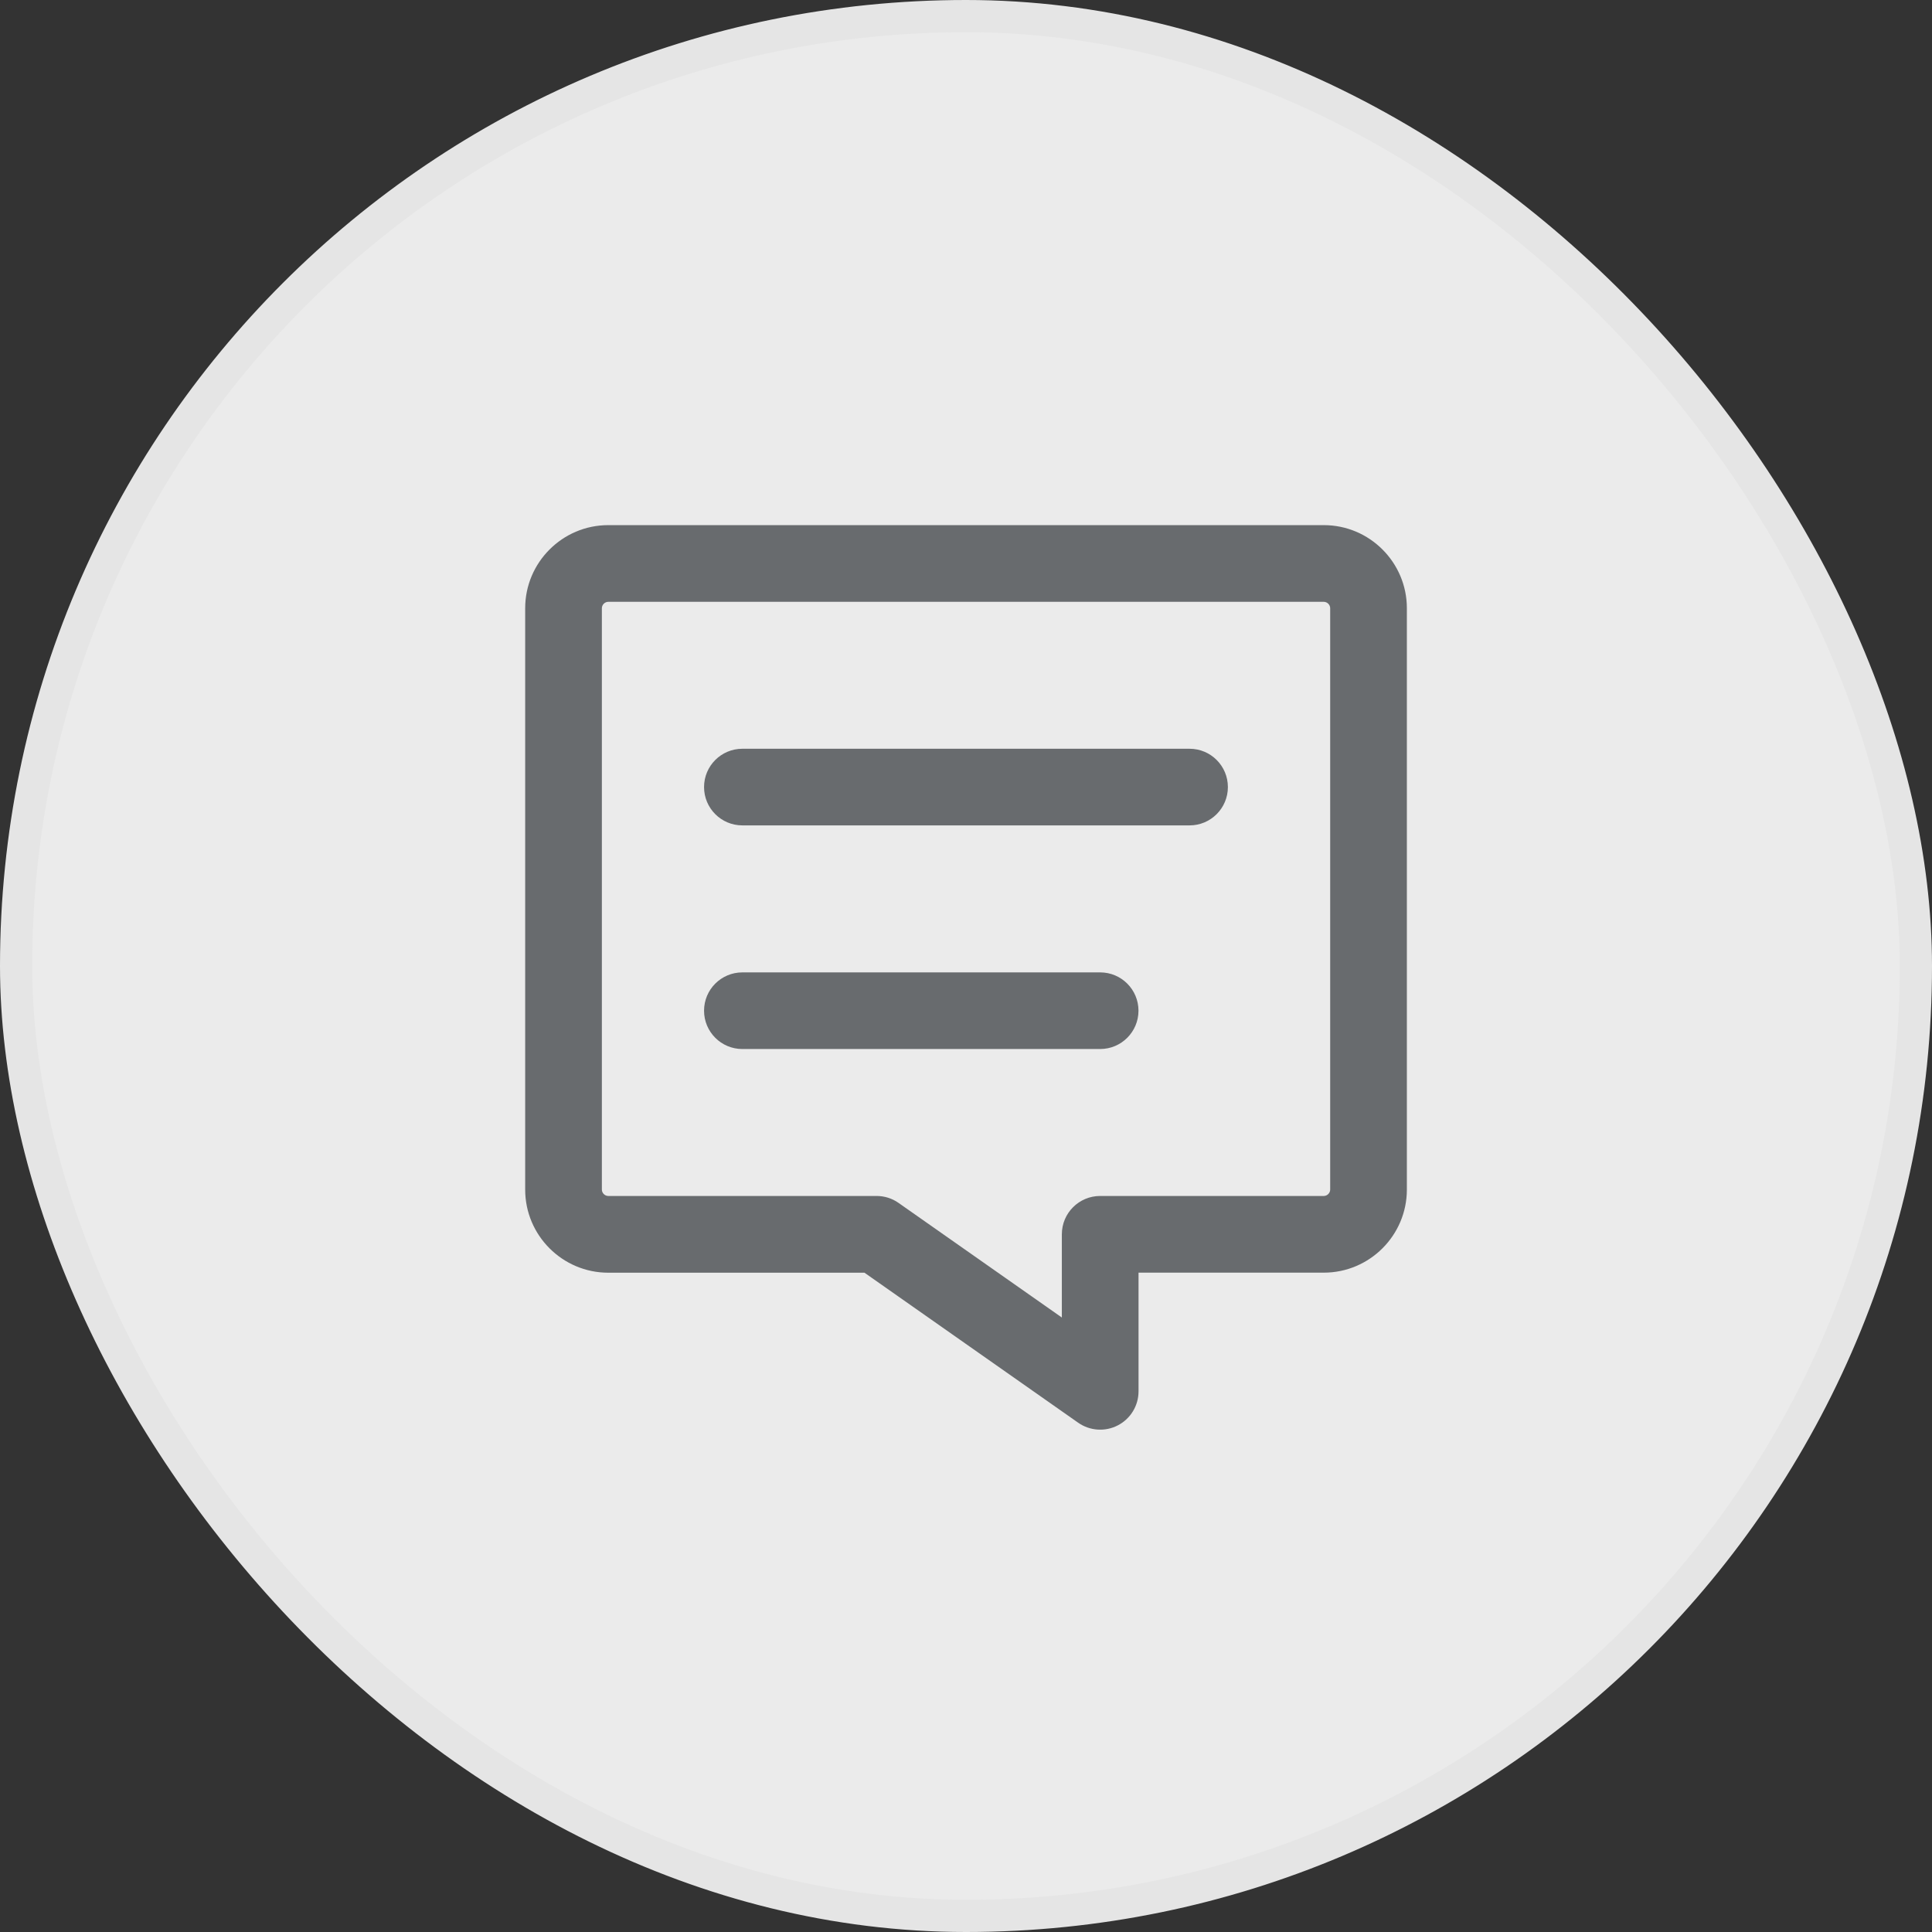
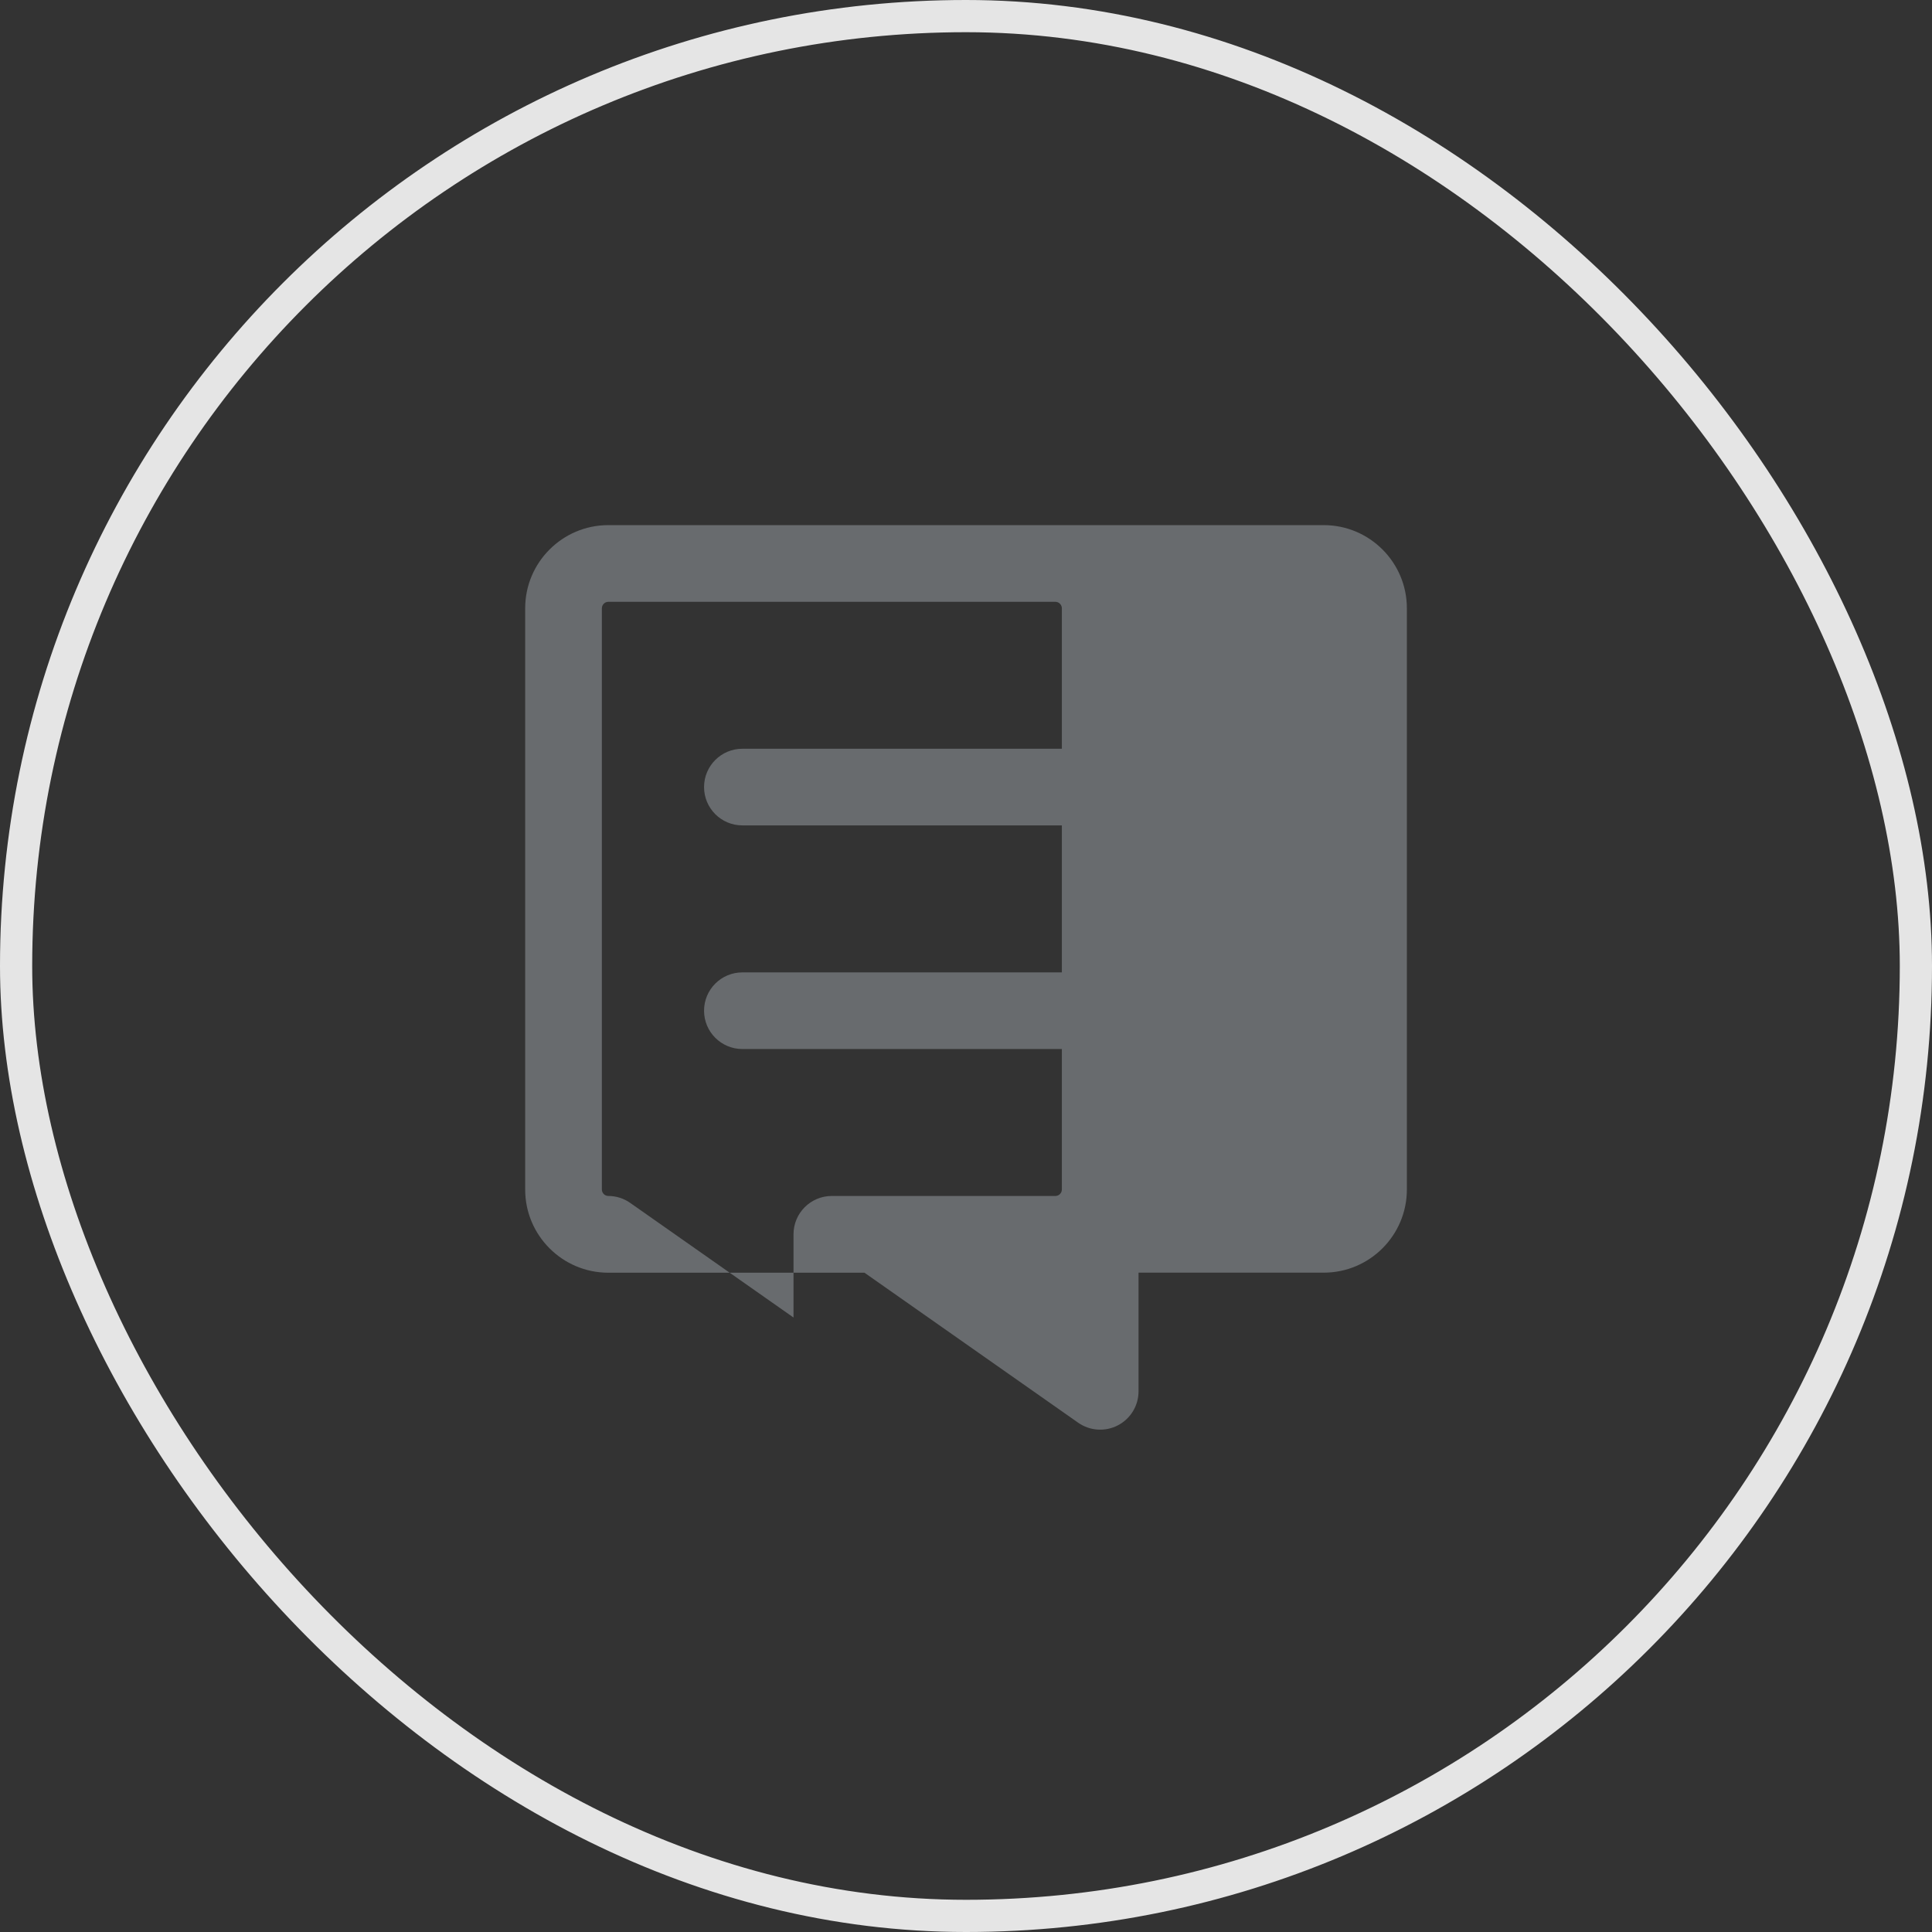
<svg xmlns="http://www.w3.org/2000/svg" fill="none" height="36" viewBox="0 0 36 36" width="36">
  <rect x="0" y="0" width="36" height="36" fill="#333333" stroke="none" />
-   <rect fill="#fff" fill-opacity=".9" height="35.4" rx="17.7" width="35.4" x=".3" y=".3" />
  <rect height="35.4" rx="17.7" stroke="#e5e5e5" stroke-width=".6" width="35.4" x=".3" y=".3" />
  <g clip-rule="evenodd" fill="#686b6e" fill-rule="evenodd">
-     <path d="m9.786 11.333c0-.853.695-1.548 1.548-1.548h13.333c.853 0 1.548.695 1.548 1.548v10.833c0 .853-.695 1.548-1.548 1.548h-3.452v2.211c0 .267-.148.511-.385.634-.236.123-.522.104-.74-.049l-3.982-2.795h-4.774c-.853 0-1.548-.695-1.548-1.548zm1.548-.119c-.064 0-.119.055-.119.119v10.833c0 .064.055.119.119.119h5c.147 0 .29.045.41.13l3.042 2.135v-1.551c0-.395.32-.714.714-.714h4.167c.064 0 .119-.055.119-.119v-10.833c0-.064-.055-.119-.119-.119z" />
+     <path d="m9.786 11.333c0-.853.695-1.548 1.548-1.548h13.333c.853 0 1.548.695 1.548 1.548v10.833c0 .853-.695 1.548-1.548 1.548h-3.452v2.211c0 .267-.148.511-.385.634-.236.123-.522.104-.74-.049l-3.982-2.795h-4.774c-.853 0-1.548-.695-1.548-1.548zm1.548-.119c-.064 0-.119.055-.119.119v10.833c0 .064.055.119.119.119c.147 0 .29.045.41.13l3.042 2.135v-1.551c0-.395.32-.714.714-.714h4.167c.064 0 .119-.055.119-.119v-10.833c0-.064-.055-.119-.119-.119z" />
    <path d="m13.119 18.833c0-.395.32-.714.714-.714h6.667c.395 0 .714.32.714.714s-.32.714-.714.714h-6.667c-.395 0-.714-.32-.714-.714z" />
    <path d="m13.119 14.666c0-.395.32-.714.714-.714h8.333c.395 0 .714.32.714.714s-.32.714-.714.714h-8.333c-.395 0-.714-.32-.714-.714z" />
  </g>
</svg>